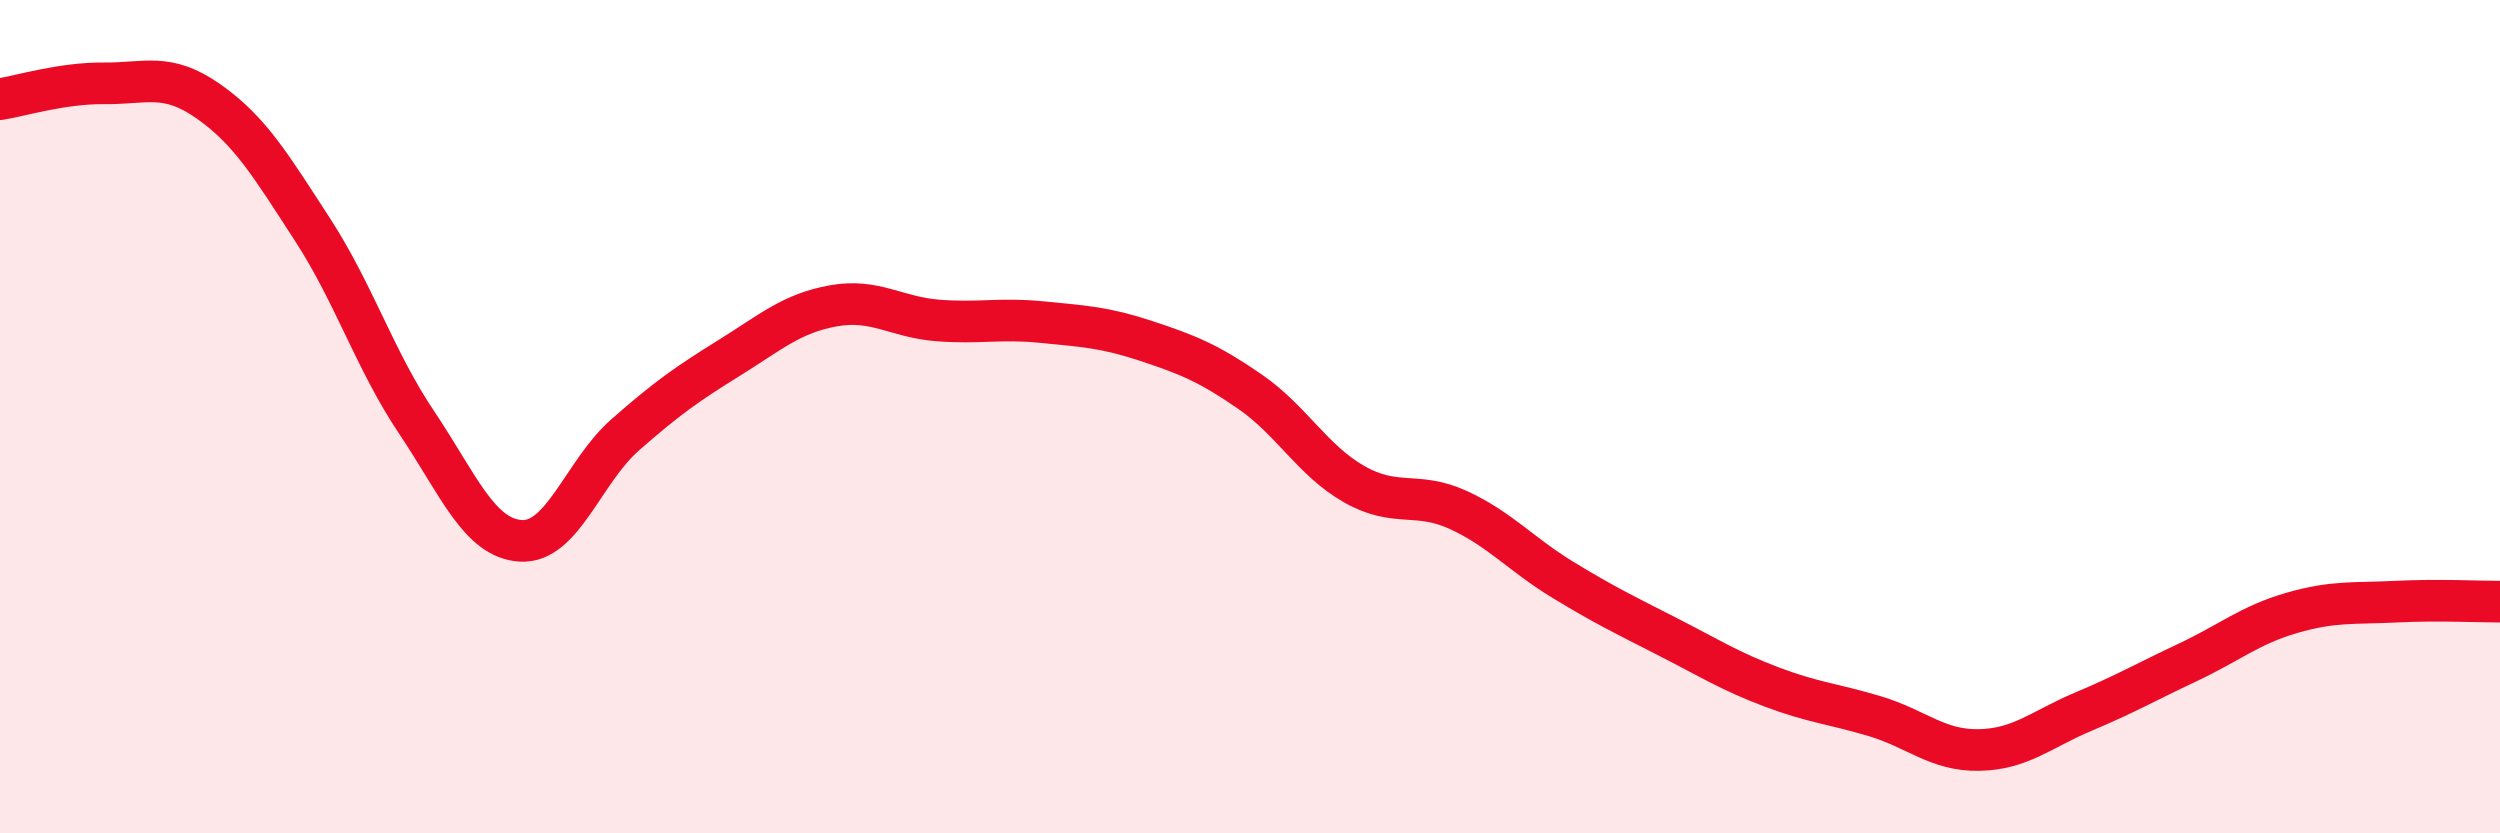
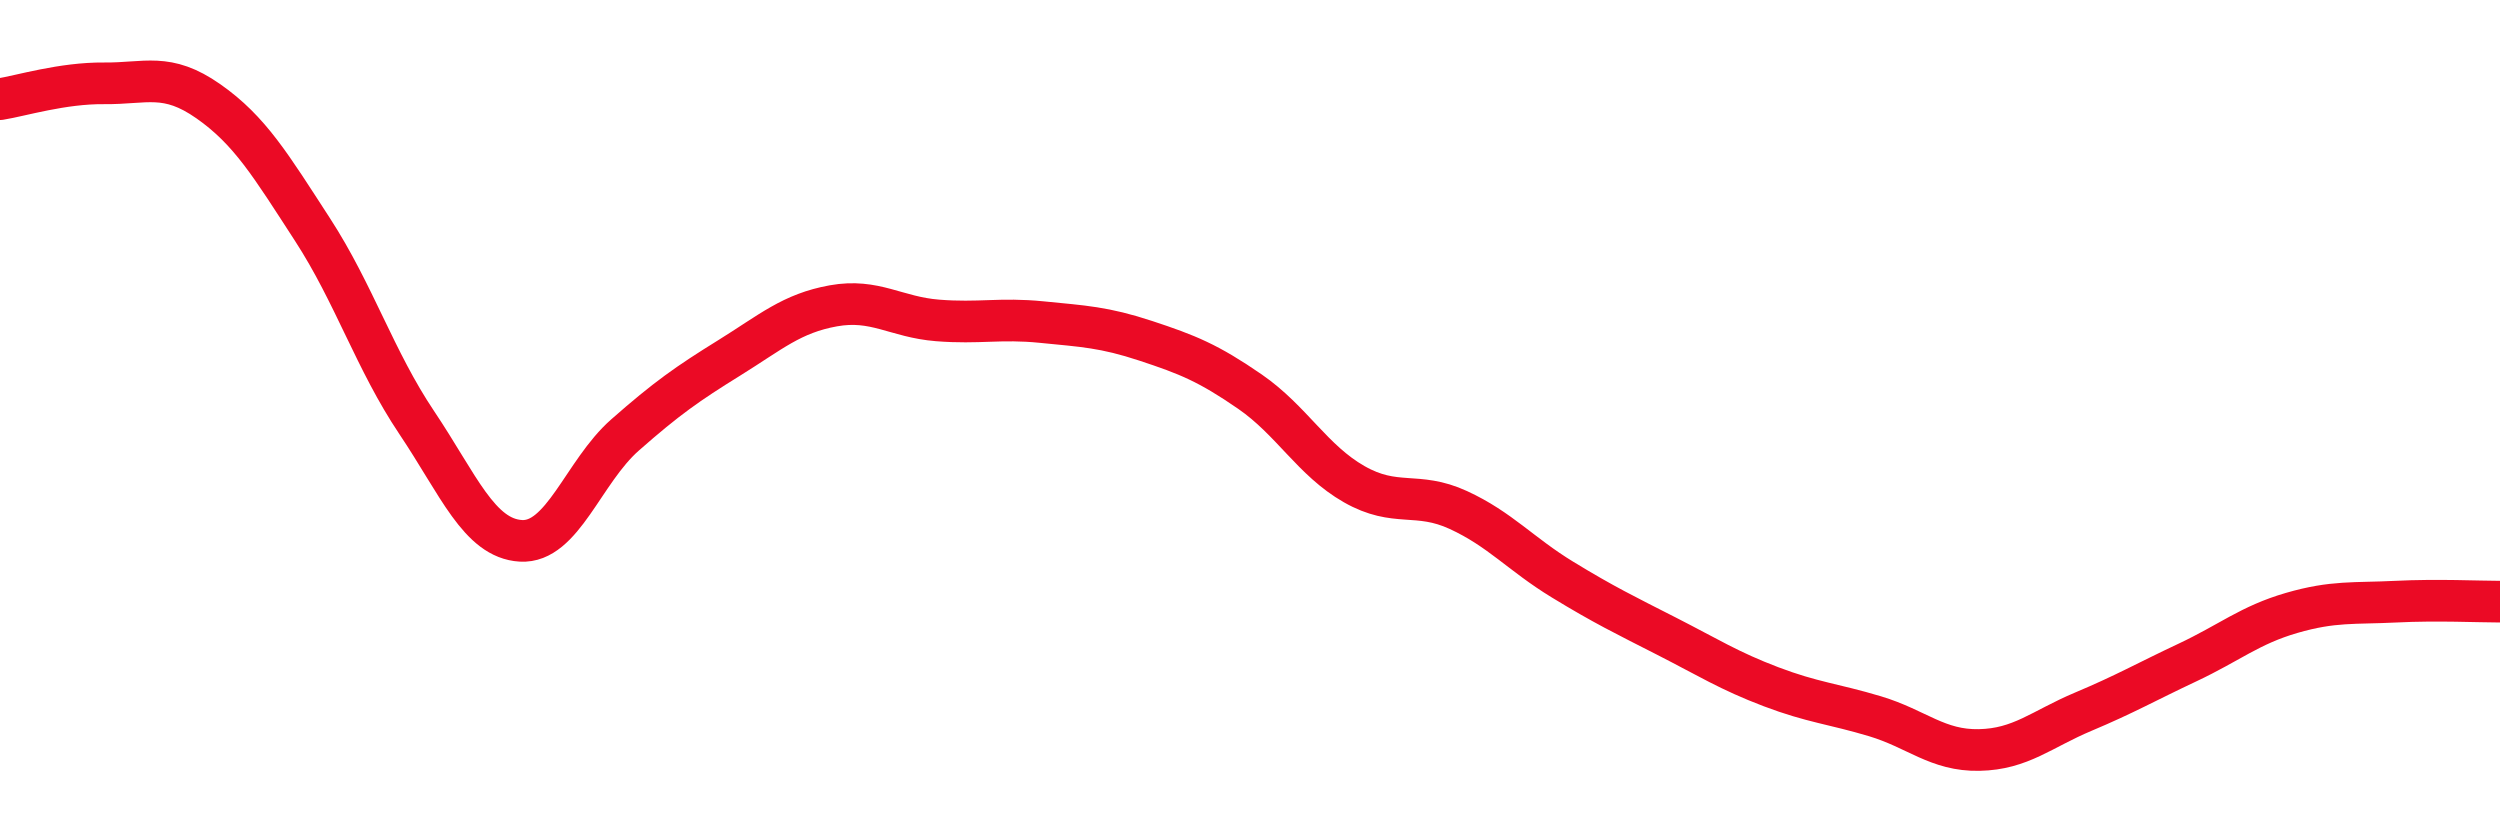
<svg xmlns="http://www.w3.org/2000/svg" width="60" height="20" viewBox="0 0 60 20">
-   <path d="M 0,2.38 C 0.5,2.3 1.5,1.99 2.5,2 C 3.5,2.01 4,1.73 5,2.43 C 6,3.13 6.5,3.97 7.5,5.51 C 8.5,7.05 9,8.65 10,10.14 C 11,11.63 11.5,12.92 12.5,12.98 C 13.5,13.04 14,11.32 15,10.44 C 16,9.56 16.5,9.21 17.5,8.59 C 18.5,7.97 19,7.52 20,7.34 C 21,7.16 21.5,7.61 22.5,7.69 C 23.5,7.77 24,7.63 25,7.73 C 26,7.83 26.5,7.85 27.5,8.18 C 28.5,8.51 29,8.71 30,9.4 C 31,10.09 31.5,11.05 32.5,11.62 C 33.5,12.19 34,11.78 35,12.24 C 36,12.7 36.5,13.3 37.5,13.91 C 38.5,14.52 39,14.76 40,15.27 C 41,15.78 41.5,16.1 42.5,16.48 C 43.5,16.86 44,16.89 45,17.19 C 46,17.49 46.5,18.02 47.5,18 C 48.5,17.98 49,17.5 50,17.08 C 51,16.66 51.5,16.37 52.5,15.9 C 53.5,15.43 54,15 55,14.71 C 56,14.42 56.5,14.49 57.5,14.44 C 58.5,14.39 59.5,14.44 60,14.44L60 20L0 20Z" fill="#EB0A25" opacity="0.1" stroke-linecap="round" stroke-linejoin="round" />
  <path d="M 0,2.38 C 0.5,2.3 1.5,1.99 2.5,2 C 3.5,2.01 4,1.73 5,2.43 C 6,3.13 6.5,3.97 7.5,5.51 C 8.5,7.05 9,8.65 10,10.14 C 11,11.63 11.5,12.92 12.5,12.98 C 13.5,13.04 14,11.32 15,10.44 C 16,9.56 16.5,9.21 17.5,8.59 C 18.5,7.97 19,7.52 20,7.34 C 21,7.16 21.5,7.61 22.5,7.69 C 23.5,7.77 24,7.63 25,7.73 C 26,7.83 26.5,7.85 27.5,8.18 C 28.5,8.51 29,8.71 30,9.4 C 31,10.09 31.5,11.05 32.5,11.62 C 33.5,12.19 34,11.78 35,12.24 C 36,12.7 36.5,13.3 37.5,13.91 C 38.5,14.52 39,14.76 40,15.27 C 41,15.78 41.5,16.1 42.5,16.48 C 43.5,16.86 44,16.89 45,17.19 C 46,17.49 46.5,18.02 47.5,18 C 48.5,17.98 49,17.5 50,17.08 C 51,16.66 51.5,16.37 52.5,15.9 C 53.5,15.43 54,15 55,14.71 C 56,14.42 56.5,14.49 57.5,14.44 C 58.5,14.39 59.5,14.44 60,14.44" stroke="#EB0A25" stroke-width="1" fill="none" stroke-linecap="round" stroke-linejoin="round" />
</svg>